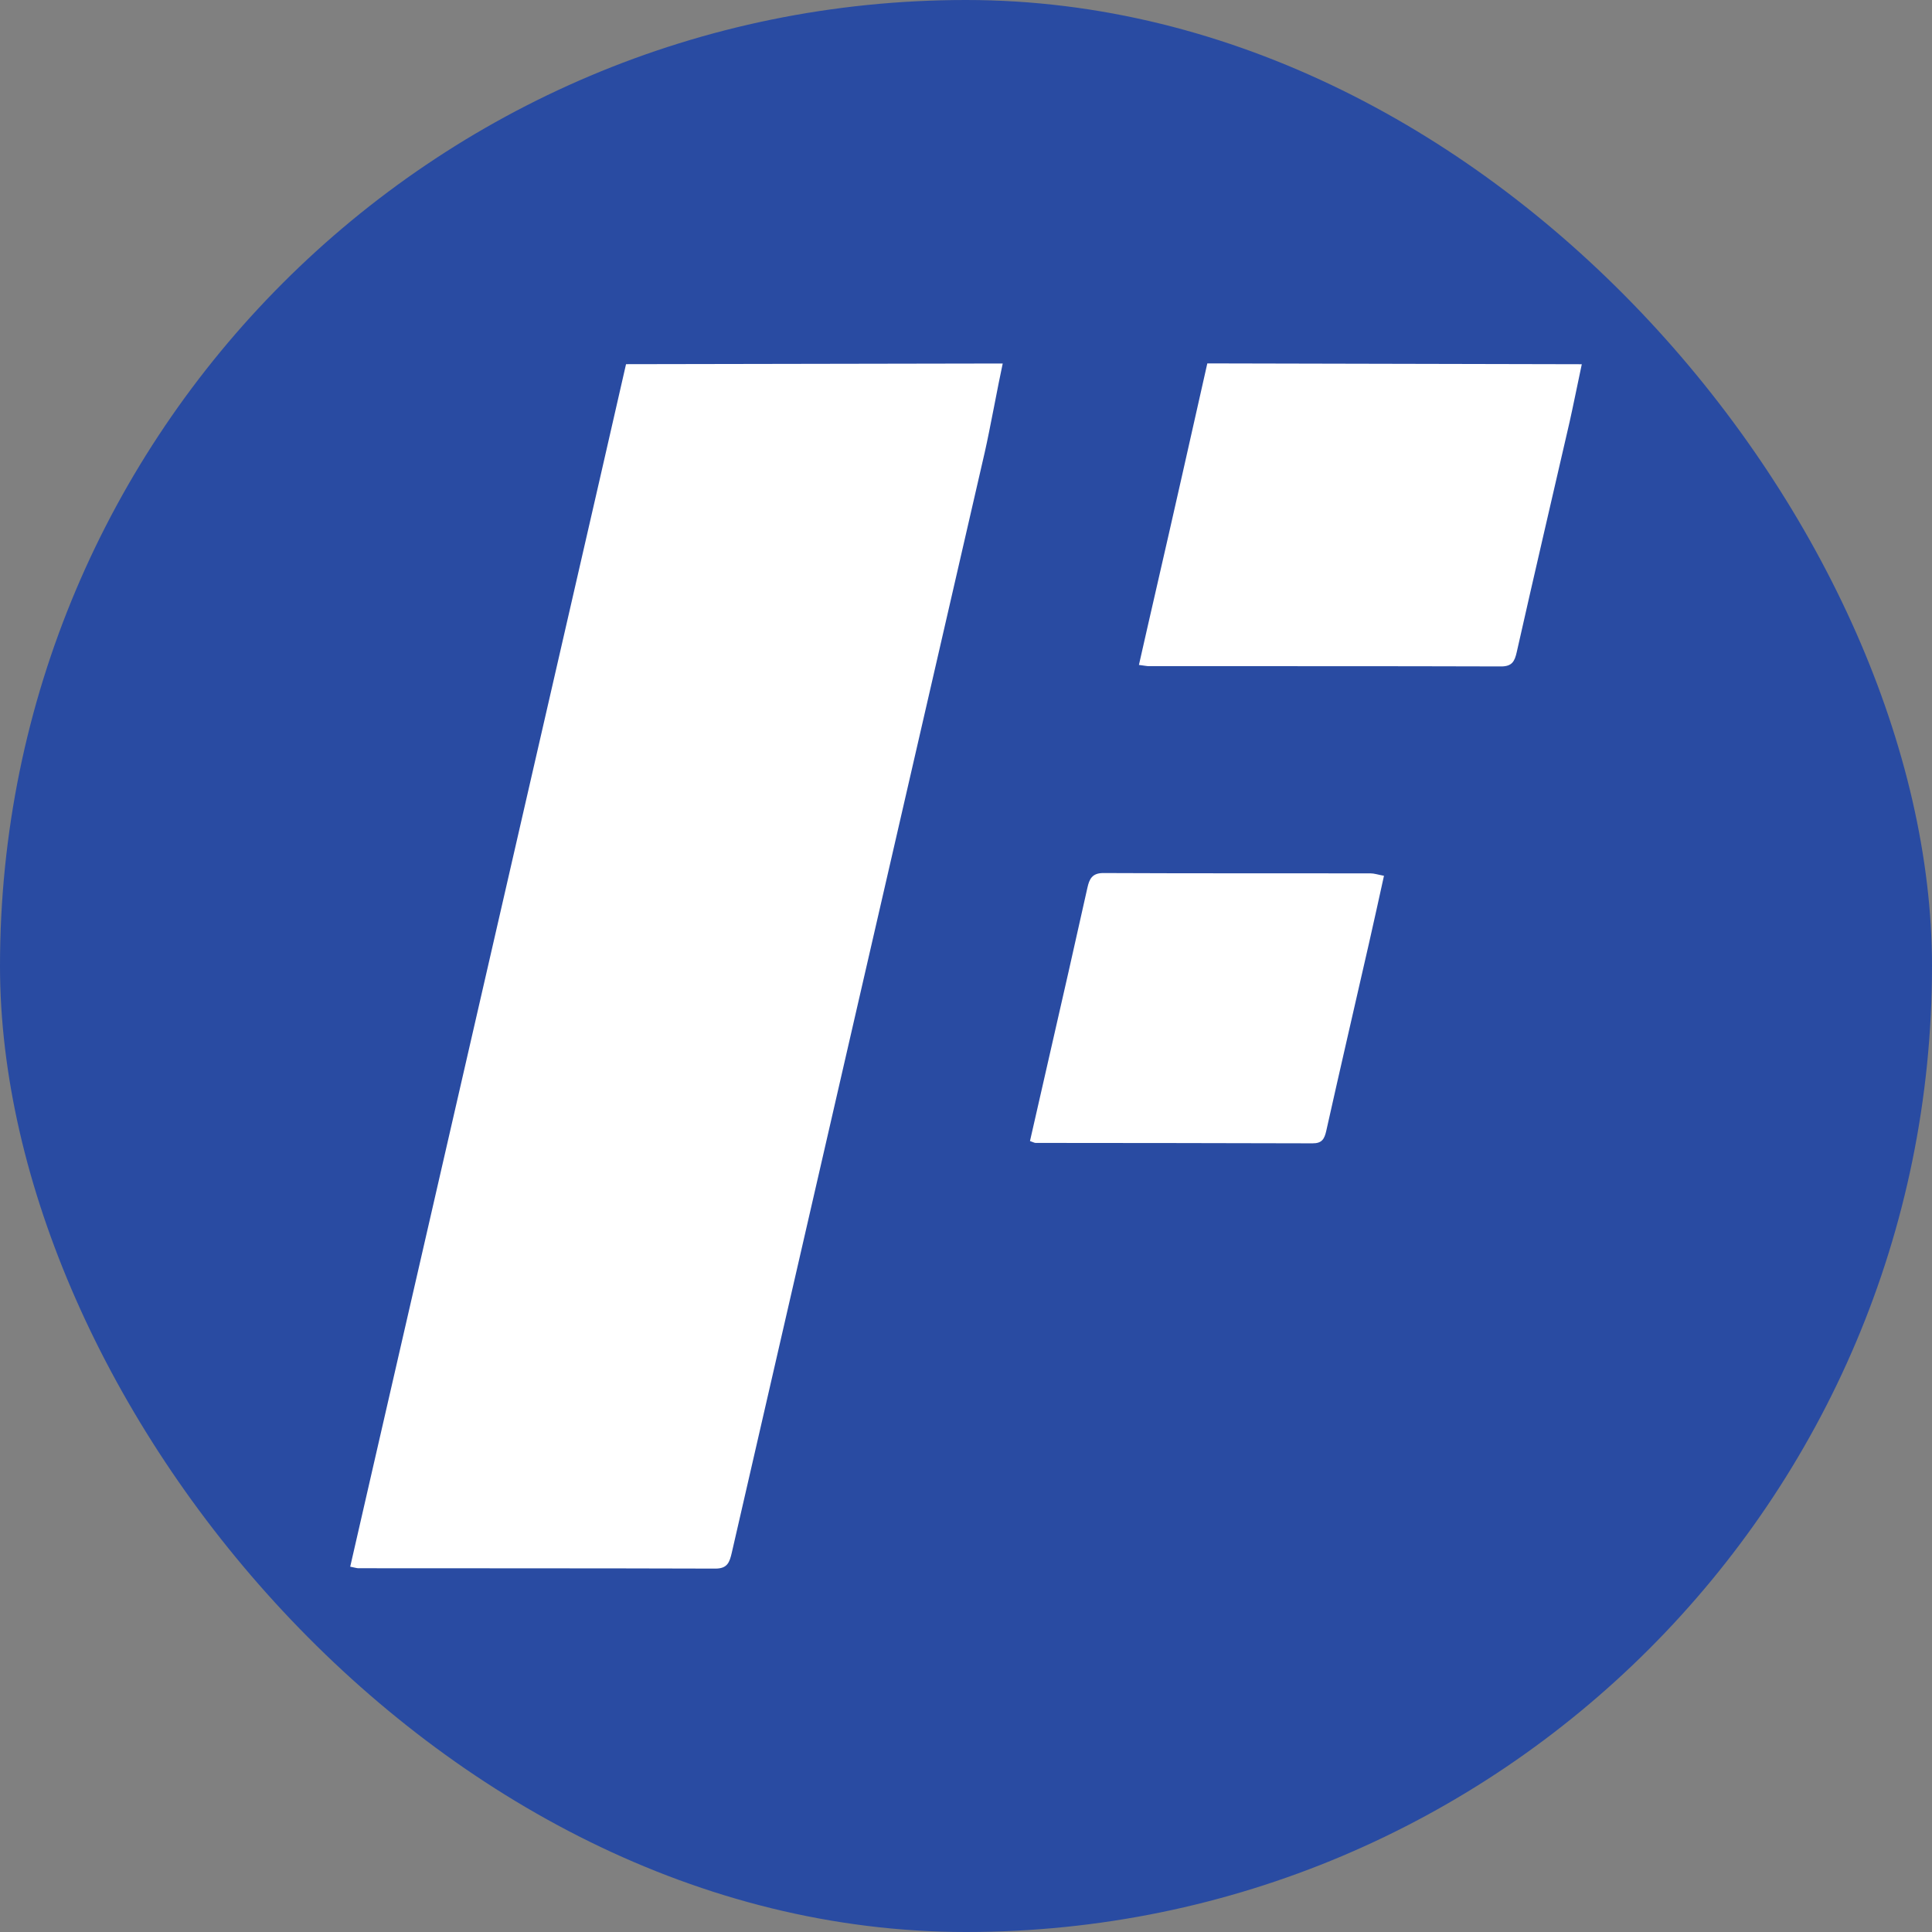
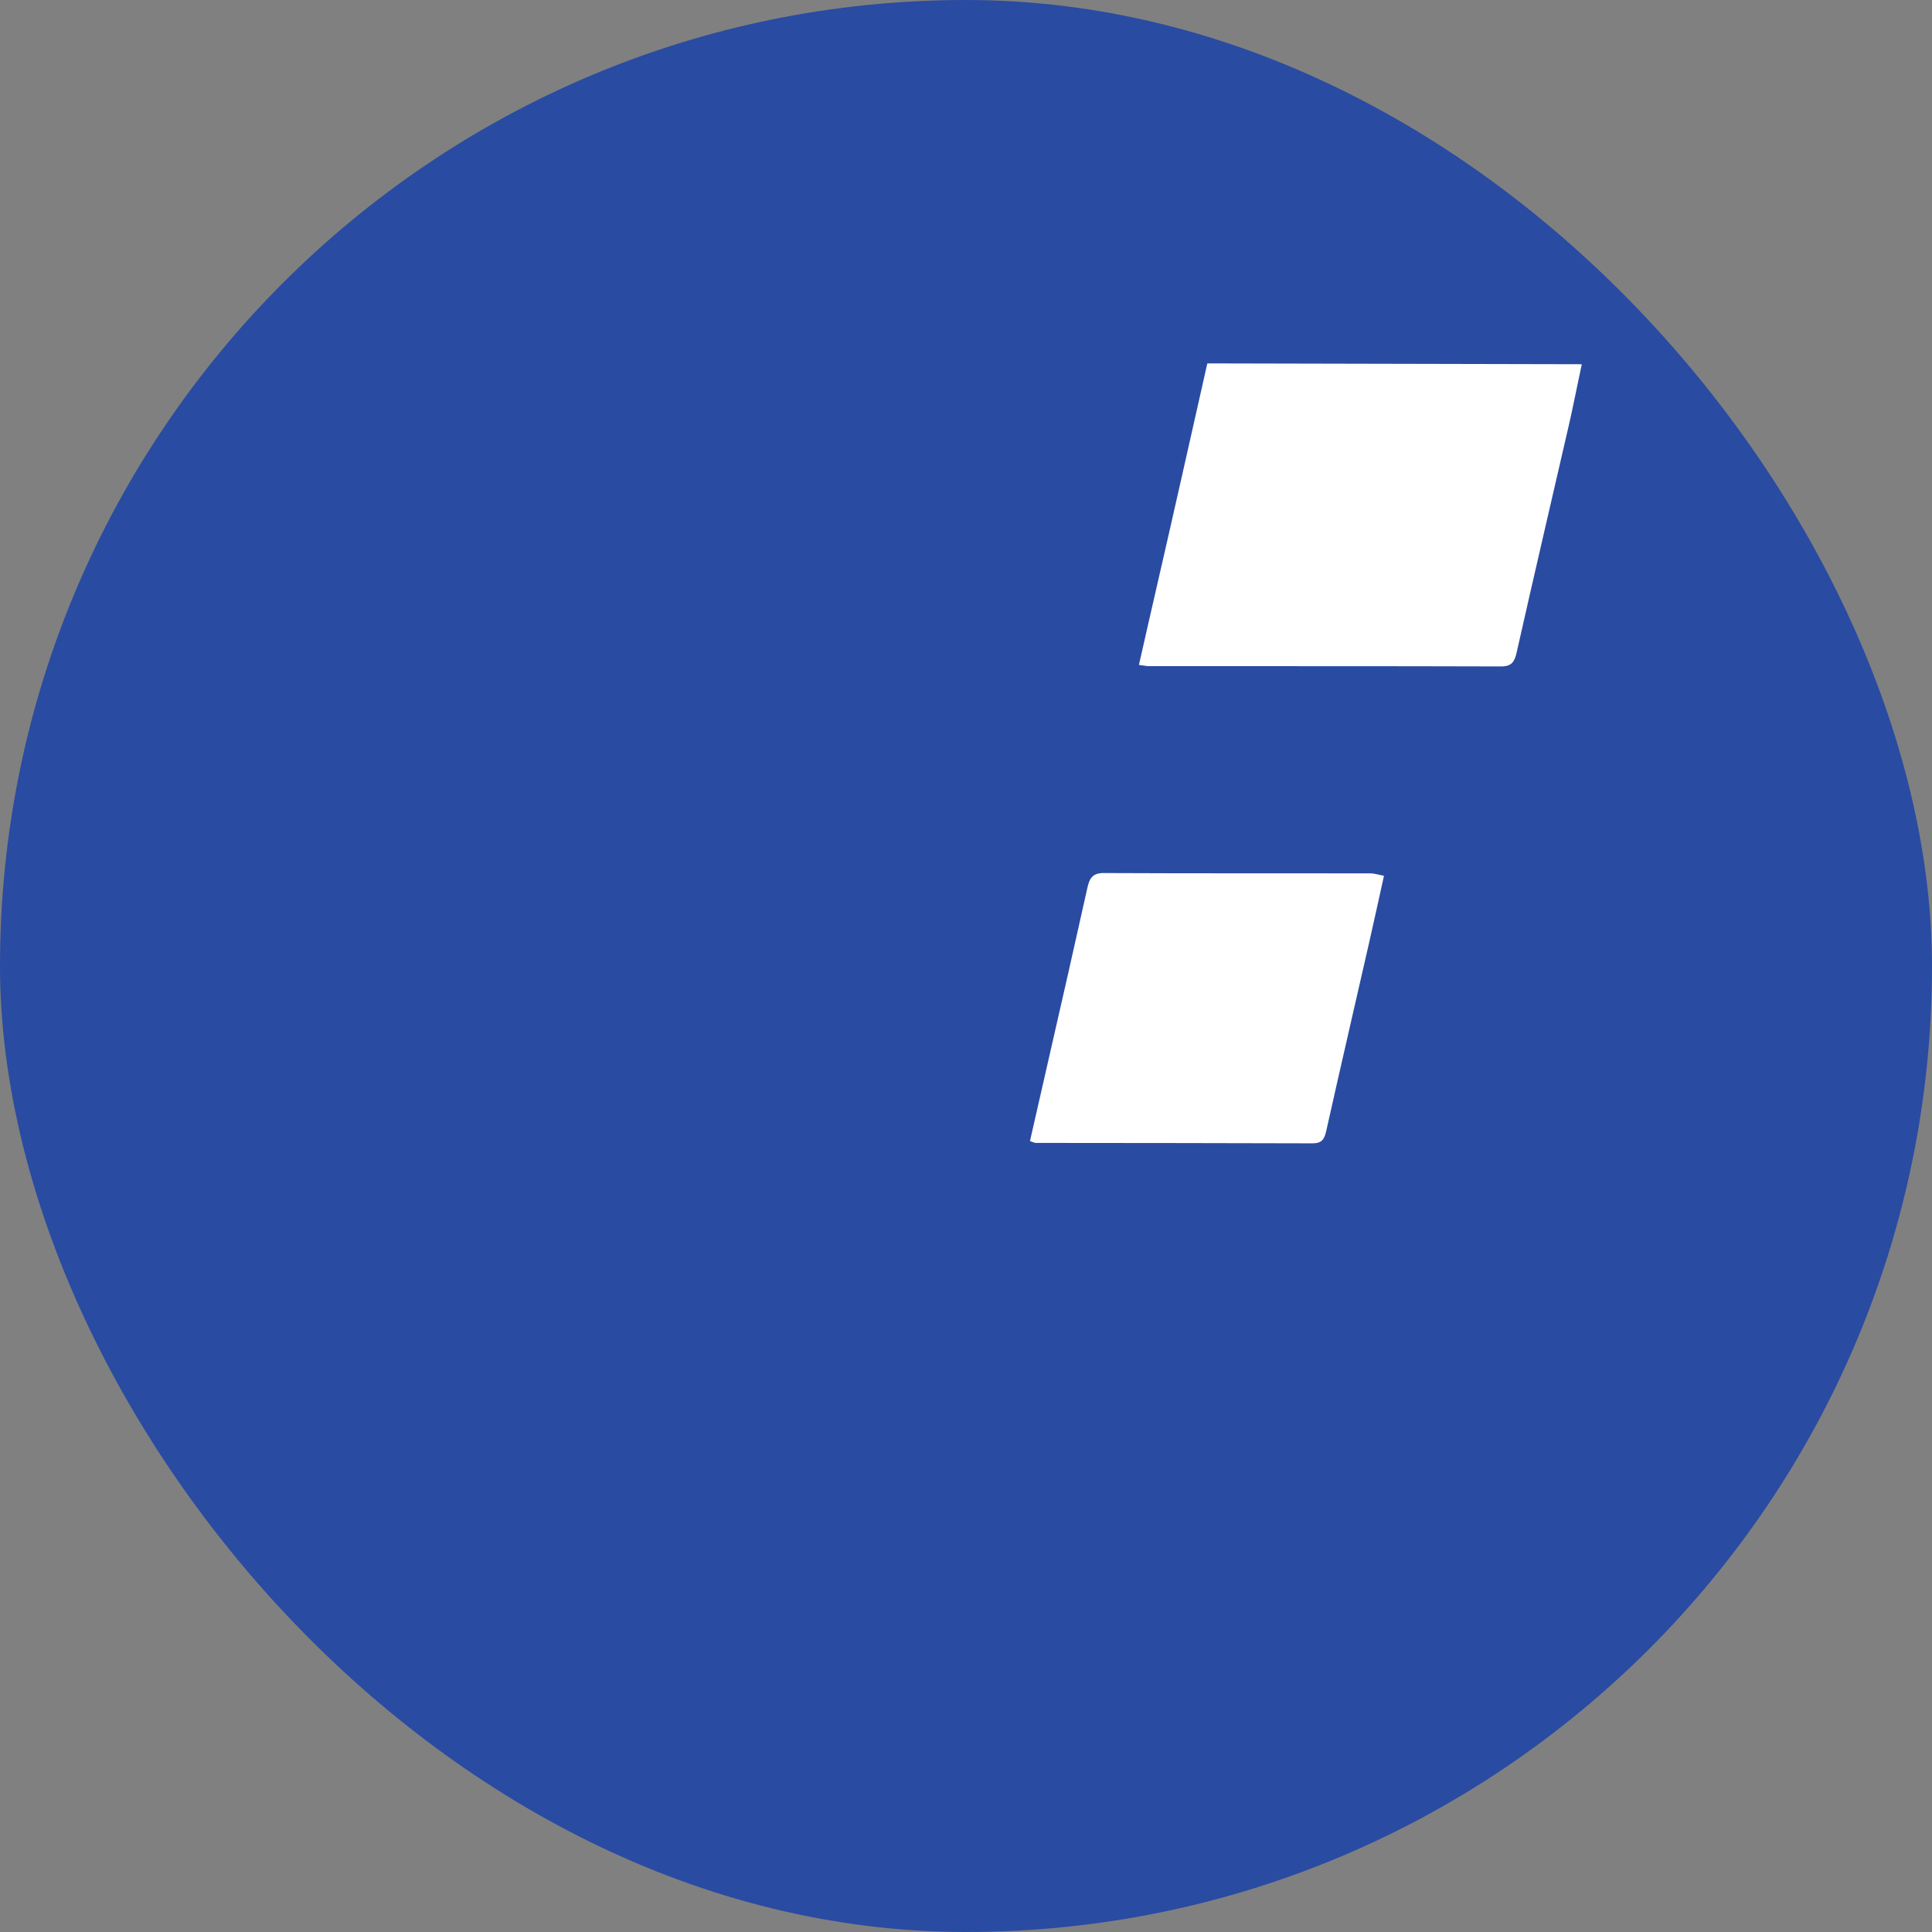
<svg xmlns="http://www.w3.org/2000/svg" id="katman_2" data-name="katman 2" viewBox="0 0 373.48 373.48">
  <rect x="0" y="0" width="373.48" height="373.48" fill="#808080" stroke="none" />
  <defs>
    <style> .cls-1 { fill: #294ba2; } .cls-1, .cls-2 { stroke-width: 0px; } .cls-2 { fill: #fff; } </style>
  </defs>
  <g id="katman_1" data-name="katman 1">
    <rect class="cls-1" x="0" y="0" width="373.48" height="373.48" rx="186.74" ry="186.74" />
    <g>
-       <path class="cls-2" d="M193.84,70.26c-.91,4.16-2.51,12.96-3.48,17.19-16.3,70.89-32.62,141.78-48.89,212.68-.43,1.87-.84,3.1-3.17,3.1-23.01-.07-46.02-.05-69.03-.07-.31,0-.62-.12-1.57-.3,1.57-6.85,3.09-13.51,4.62-20.17,14.52-63.28,29.04-126.56,43.57-189.84l5.13-22.45,72.83-.13Z" />
      <path class="cls-2" d="M305.78,70.41c-.51,2.38-1.83,8.85-2.36,11.17-3.41,14.82-6.87,29.62-10.21,44.46-.41,1.84-.93,2.8-3.06,2.79-22.68-.07-45.35-.04-68.03-.05-.42,0-.83-.1-1.95-.24,1.2-5.28,2.32-10.26,3.47-15.23,2.79-12.11,7.03-30.94,9.75-43.06l72.39.16Z" />
      <path class="cls-2" d="M199.11,220.57c2.5-10.97,4.98-21.81,7.44-32.65,1.23-5.43,2.45-10.87,3.66-16.31.37-1.67.91-2.85,3.09-2.84,17.21.08,34.41.04,51.62.06.72,0,1.44.25,2.62.47-.98,4.42-1.9,8.68-2.87,12.92-2.76,12.12-5.57,24.22-8.28,36.36-.36,1.6-.83,2.45-2.65,2.44-17.85-.06-35.7-.06-53.56-.08-.2,0-.4-.13-1.07-.36Z" />
    </g>
  </g>
</svg>